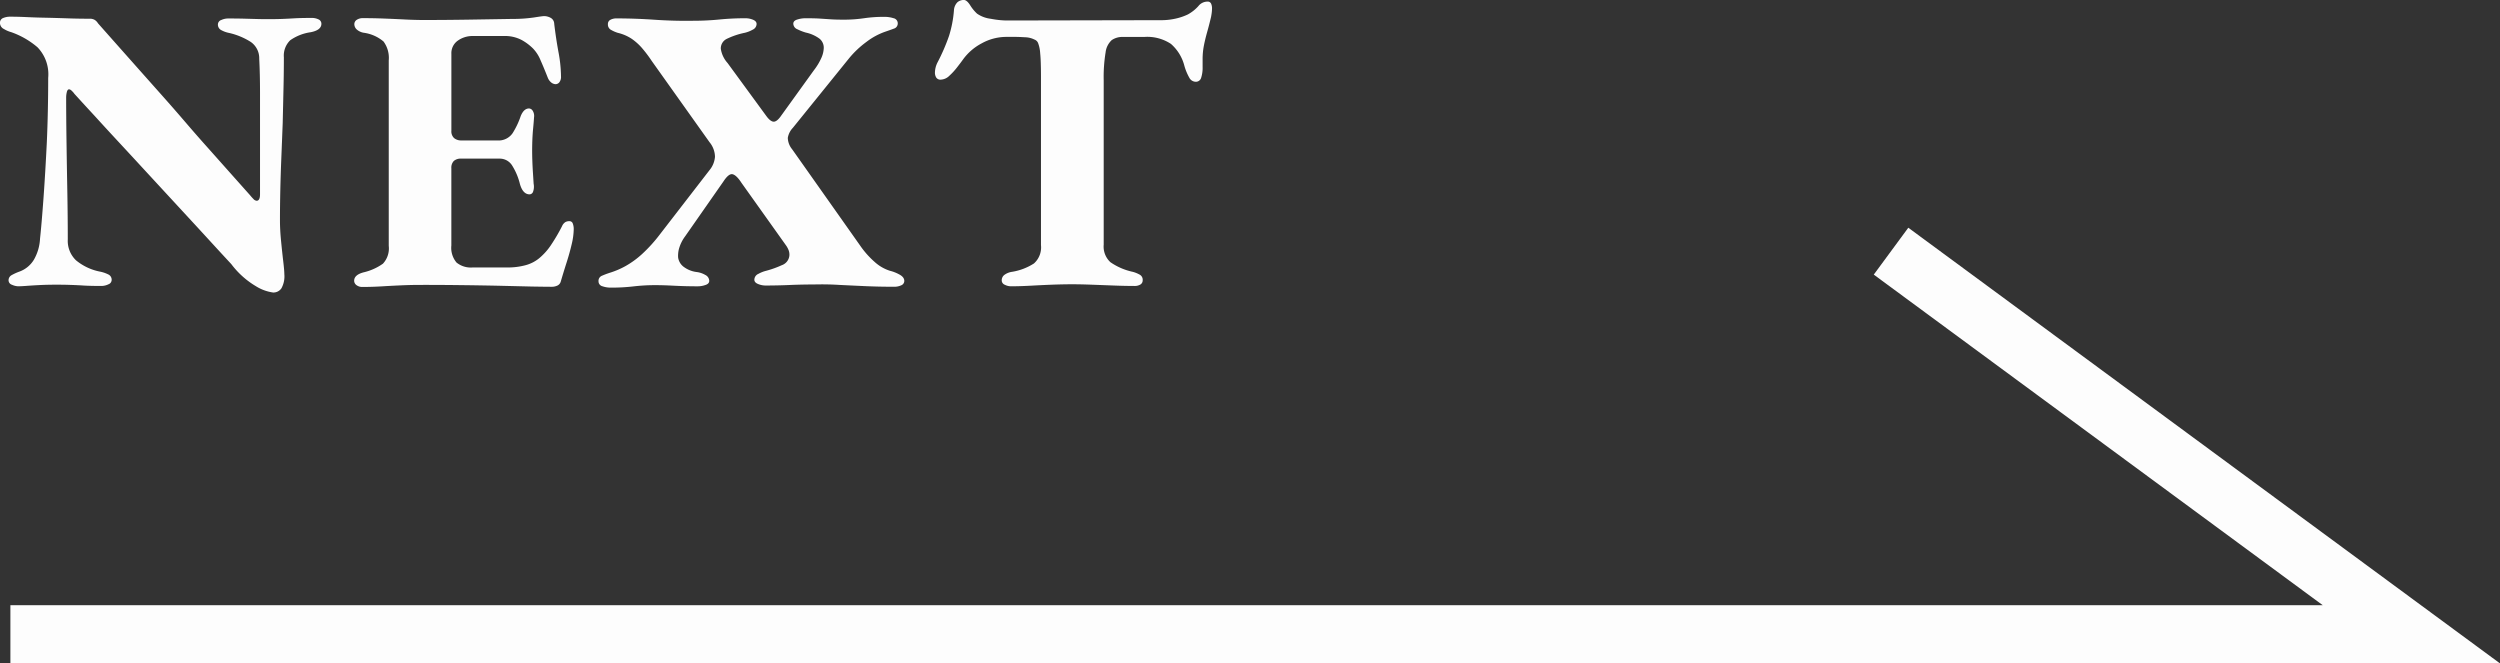
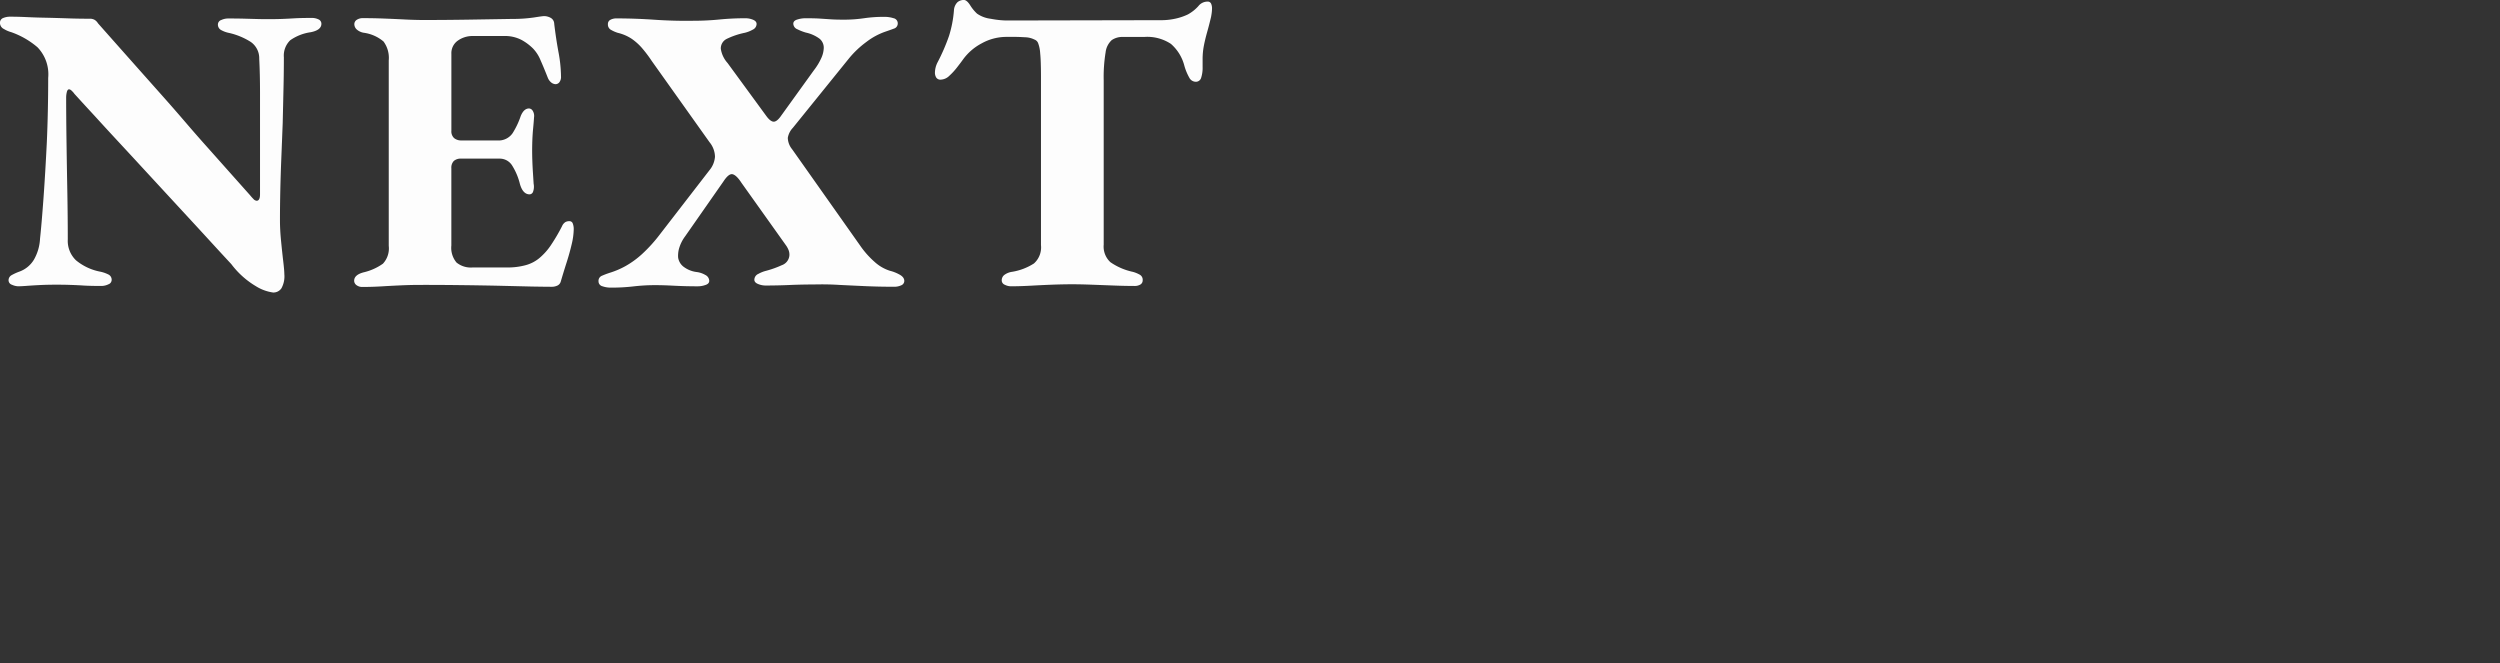
<svg xmlns="http://www.w3.org/2000/svg" width="85.859" height="22.785" viewBox="0 0 85.859 22.785">
  <rect x="0" y="0" width="85.859" height="22.785" fill="#333333" stroke="none" />
  <g id="Group_306" data-name="Group 306" transform="translate(4048.084 -3118.516)">
-     <path id="Path_158" data-name="Path 158" d="M1541.9,811.236h82.459l-17.871-13.159" transform="translate(-5589.627 2329.065)" fill="none" stroke="#fdfdfd" stroke-width="2" />
    <path id="Path_253" data-name="Path 253" d="M9.524.261A1.5,1.5,0,0,1,8.935.045a2.917,2.917,0,0,1-.845-.758q-.332-.357-.7-.759t-.768-.835l-.815-.883-.824-.893q-.409-.444-.811-.877T3.4-5.8q-.37-.4-.7-.763a.55.55,0,0,0-.088-.1.163.163,0,0,0-.092-.055q-.058,0-.081.1a.8.8,0,0,0-.022.172q0,.64.012,1.513t.029,1.762q.015.889.015,1.608a.927.927,0,0,0,.281.717,1.851,1.851,0,0,0,.833.391,1.11,1.11,0,0,1,.27.092.2.2,0,0,1,.123.194.162.162,0,0,1-.112.148A.553.553,0,0,1,3.63.036q-.378,0-.619-.015T2.566,0q-.2-.008-.493-.008-.309,0-.581.014t-.46.029Q.844.047.776.047A.545.545,0,0,1,.557-.005.163.163,0,0,1,.439-.153.2.2,0,0,1,.545-.336,1.761,1.761,0,0,1,.8-.453a.964.964,0,0,0,.513-.419,1.61,1.61,0,0,0,.207-.718q.056-.52.118-1.378t.115-1.926Q1.8-5.961,1.8-7.109a1.334,1.334,0,0,0-.368-1.053,2.831,2.831,0,0,0-.9-.518.981.981,0,0,1-.251-.108.235.235,0,0,1-.137-.206.171.171,0,0,1,.109-.172A.625.625,0,0,1,.5-9.212q.257,0,.572.015t.666.021q.351.008.727.021t.754.013A.329.329,0,0,1,3.4-9.1a.367.367,0,0,1,.111.116l.67.756.75.845.794.893q.405.455.8.916t.789.9l.751.844.67.752a1.568,1.568,0,0,0,.109.122.177.177,0,0,0,.114.066q.115,0,.117-.214,0-.437,0-1.013t0-1.218q0-.642,0-1.273T9.048-7.77a.682.682,0,0,0-.288-.573,2.364,2.364,0,0,0-.753-.312.921.921,0,0,1-.262-.095.211.211,0,0,1-.116-.2.163.163,0,0,1,.116-.148.552.552,0,0,1,.229-.052q.335,0,.554.006l.4.011q.185.006.4.006.29,0,.486-.007t.427-.021q.231-.014.593-.014a.527.527,0,0,1,.254.052.162.162,0,0,1,.095.148q0,.219-.37.291a1.617,1.617,0,0,0-.7.275.731.731,0,0,0-.219.584q0,.506-.013,1.08T9.854-5.559q-.023.6-.047,1.195T9.771-3.219q-.011.552-.011,1,0,.324.038.712t.075.7q.037.315.037.436a.852.852,0,0,1-.1.488A.334.334,0,0,1,9.524.261ZM12.6.07a.327.327,0,0,1-.214-.064.187.187,0,0,1-.078-.148q0-.2.313-.287a1.884,1.884,0,0,0,.675-.3.768.768,0,0,0,.2-.613V-7.709a.944.944,0,0,0-.18-.651,1.326,1.326,0,0,0-.678-.3.475.475,0,0,1-.252-.123.253.253,0,0,1-.072-.168.179.179,0,0,1,.083-.153.377.377,0,0,1,.219-.058q.348,0,.714.014t.717.032q.351.018.669.018.726,0,1.553-.013l1.467-.024a5.033,5.033,0,0,0,.748-.05q.295-.047.351-.047a.482.482,0,0,1,.217.057.238.238,0,0,1,.127.207q.059.5.146.972a4.73,4.73,0,0,1,.087.837.3.3,0,0,1-.057.2.168.168,0,0,1-.127.065.25.25,0,0,1-.144-.052.394.394,0,0,1-.125-.168q-.139-.353-.249-.6a1.281,1.281,0,0,0-.254-.4,1.747,1.747,0,0,0-.4-.3,1.224,1.224,0,0,0-.607-.134H16.392a.866.866,0,0,0-.526.16.524.524,0,0,0-.219.448v2.647a.311.311,0,0,0,.094.251.374.374,0,0,0,.25.08h1.225a.586.586,0,0,0,.531-.245,2.726,2.726,0,0,0,.281-.591q.107-.262.287-.262a.158.158,0,0,1,.125.079.333.333,0,0,1,.046.226q-.011.171-.03.367T18.429-5q-.008.193-.008.374t.007.371q.007.2.02.4t.024.381a.512.512,0,0,1-.021.277.132.132,0,0,1-.116.087q-.233,0-.334-.356a2.14,2.14,0,0,0-.276-.648.5.5,0,0,0-.426-.223H15.985a.356.356,0,0,0-.254.08.329.329,0,0,0-.085.249v2.654a.786.786,0,0,0,.178.586.778.778,0,0,0,.551.169h1.208a2.34,2.34,0,0,0,.588-.072,1.245,1.245,0,0,0,.479-.235,2.112,2.112,0,0,0,.433-.486,6.221,6.221,0,0,0,.365-.626.308.308,0,0,1,.115-.14.281.281,0,0,1,.143-.031.117.117,0,0,1,.112.086.515.515,0,0,1,.031.179,2.336,2.336,0,0,1-.07.527q-.07.3-.175.628t-.2.653a.218.218,0,0,1-.117.139.444.444,0,0,1-.194.041q-.178,0-.672-.008L17.256.028Q16.583.014,15.868.006T14.54,0q-.285,0-.624.015t-.68.036Q12.895.07,12.6.07Zm8.525.023a.846.846,0,0,1-.288-.046A.175.175,0,0,1,20.7-.13a.187.187,0,0,1,.119-.185,2.779,2.779,0,0,1,.263-.1,2.81,2.81,0,0,0,.549-.234,3.085,3.085,0,0,0,.569-.415,5.116,5.116,0,0,0,.609-.673l1.7-2.2A.821.821,0,0,0,24.7-4.4a.808.808,0,0,0-.186-.5L22.527-7.693a4.371,4.371,0,0,0-.331-.439,1.9,1.9,0,0,0-.363-.325,1.482,1.482,0,0,0-.47-.2,1.152,1.152,0,0,1-.24-.106.206.206,0,0,1-.1-.191.16.16,0,0,1,.089-.153.43.43,0,0,1,.2-.046q.637,0,1.313.046t1.332.035q.455,0,.892-.043t.9-.043A.675.675,0,0,1,26-9.11q.129.052.129.148A.219.219,0,0,1,26-8.768a1.062,1.062,0,0,1-.276.109,2.578,2.578,0,0,0-.624.211.364.364,0,0,0-.2.338.941.941,0,0,0,.232.489L26.464-5.8q.131.178.237.193t.241-.162l1.153-1.6a2.06,2.06,0,0,0,.266-.444.9.9,0,0,0,.075-.328.4.4,0,0,0-.141-.312,1.228,1.228,0,0,0-.477-.214,1.657,1.657,0,0,1-.284-.111.215.215,0,0,1-.144-.192q0-.1.129-.142a.923.923,0,0,1,.311-.046q.283,0,.465.011l.361.024q.179.013.446.013a4.671,4.671,0,0,0,.712-.048,4.673,4.673,0,0,1,.712-.048,1.006,1.006,0,0,1,.305.046.178.178,0,0,1,.146.176.183.183,0,0,1-.135.183q-.135.05-.281.1a2.3,2.3,0,0,0-.662.357,3.275,3.275,0,0,0-.606.576l-1.92,2.375a.65.65,0,0,0-.172.344.642.642,0,0,0,.148.389l2.342,3.317a3.037,3.037,0,0,0,.484.546,1.42,1.42,0,0,0,.531.311,1.34,1.34,0,0,1,.321.125q.175.092.175.224a.162.162,0,0,1-.1.148.563.563,0,0,1-.26.052q-.518,0-.982-.021T28.971,0q-.425-.027-.876-.015-.423,0-.835.018t-.825.018a.675.675,0,0,1-.254-.052q-.129-.052-.129-.148a.224.224,0,0,1,.138-.2,1.079,1.079,0,0,1,.267-.106,3.332,3.332,0,0,0,.534-.191.389.389,0,0,0,.266-.364.436.436,0,0,0-.029-.155.8.8,0,0,0-.093-.169L25.609-3.507q-.167-.257-.3-.293t-.318.246L23.675-1.669a1.3,1.3,0,0,0-.217.449.961.961,0,0,0-.024.275.487.487,0,0,0,.186.32.935.935,0,0,0,.455.183.773.773,0,0,1,.293.1.233.233,0,0,1,.135.2q0,.1-.123.142A.8.8,0,0,1,24.1.048q-.412,0-.795-.02t-.635-.02A6.439,6.439,0,0,0,21.9.051,6.553,6.553,0,0,1,21.122.093ZM34.862.047a.47.47,0,0,1-.208-.052.162.162,0,0,1-.106-.148.233.233,0,0,1,.095-.194.585.585,0,0,1,.241-.1,1.967,1.967,0,0,0,.772-.291.741.741,0,0,0,.24-.629V-7.147q0-.552-.028-.815a1.152,1.152,0,0,0-.074-.351.216.216,0,0,0-.123-.114.757.757,0,0,0-.321-.078q-.206-.013-.328-.013h-.314a1.743,1.743,0,0,0-.843.219,1.864,1.864,0,0,0-.638.545q-.065.093-.2.266a2.269,2.269,0,0,1-.279.306.44.44,0,0,1-.293.132.168.168,0,0,1-.157-.073.316.316,0,0,1-.044-.166.8.8,0,0,1,.093-.36,6.691,6.691,0,0,0,.39-.9,3.912,3.912,0,0,0,.17-.881.424.424,0,0,1,.122-.28.337.337,0,0,1,.219-.076q.1,0,.215.179a1.373,1.373,0,0,0,.238.291,1.038,1.038,0,0,0,.471.176,3.193,3.193,0,0,0,.532.059l5.272-.011a2.277,2.277,0,0,0,.6-.067,1.929,1.929,0,0,0,.366-.131,1.37,1.37,0,0,0,.359-.285.4.4,0,0,1,.313-.155.125.125,0,0,1,.122.065.387.387,0,0,1,.034.177,1.2,1.2,0,0,1-.01.139q-.01.08-.024.15-.065.275-.134.519t-.112.466a2.437,2.437,0,0,0-.043.461v.271a1.1,1.1,0,0,1-.05.367.186.186,0,0,1-.185.138.251.251,0,0,1-.217-.131,1.828,1.828,0,0,1-.175-.42,1.481,1.481,0,0,0-.462-.75,1.472,1.472,0,0,0-.918-.238h-.725a.647.647,0,0,0-.387.107.675.675,0,0,0-.213.426,5.23,5.23,0,0,0-.065.963v5.64a.728.728,0,0,0,.231.6,2.137,2.137,0,0,0,.772.332,1.045,1.045,0,0,1,.241.1.2.2,0,0,1,.095.189.165.165,0,0,1-.083.148A.384.384,0,0,1,39.1.036q-.309,0-.7-.015l-.767-.029q-.379-.014-.667-.014T36.3-.009q-.368.014-.744.035T34.862.047Z" transform="translate(-4048.229 3128.301)" fill="#fdfdfd" />
  </g>
</svg>